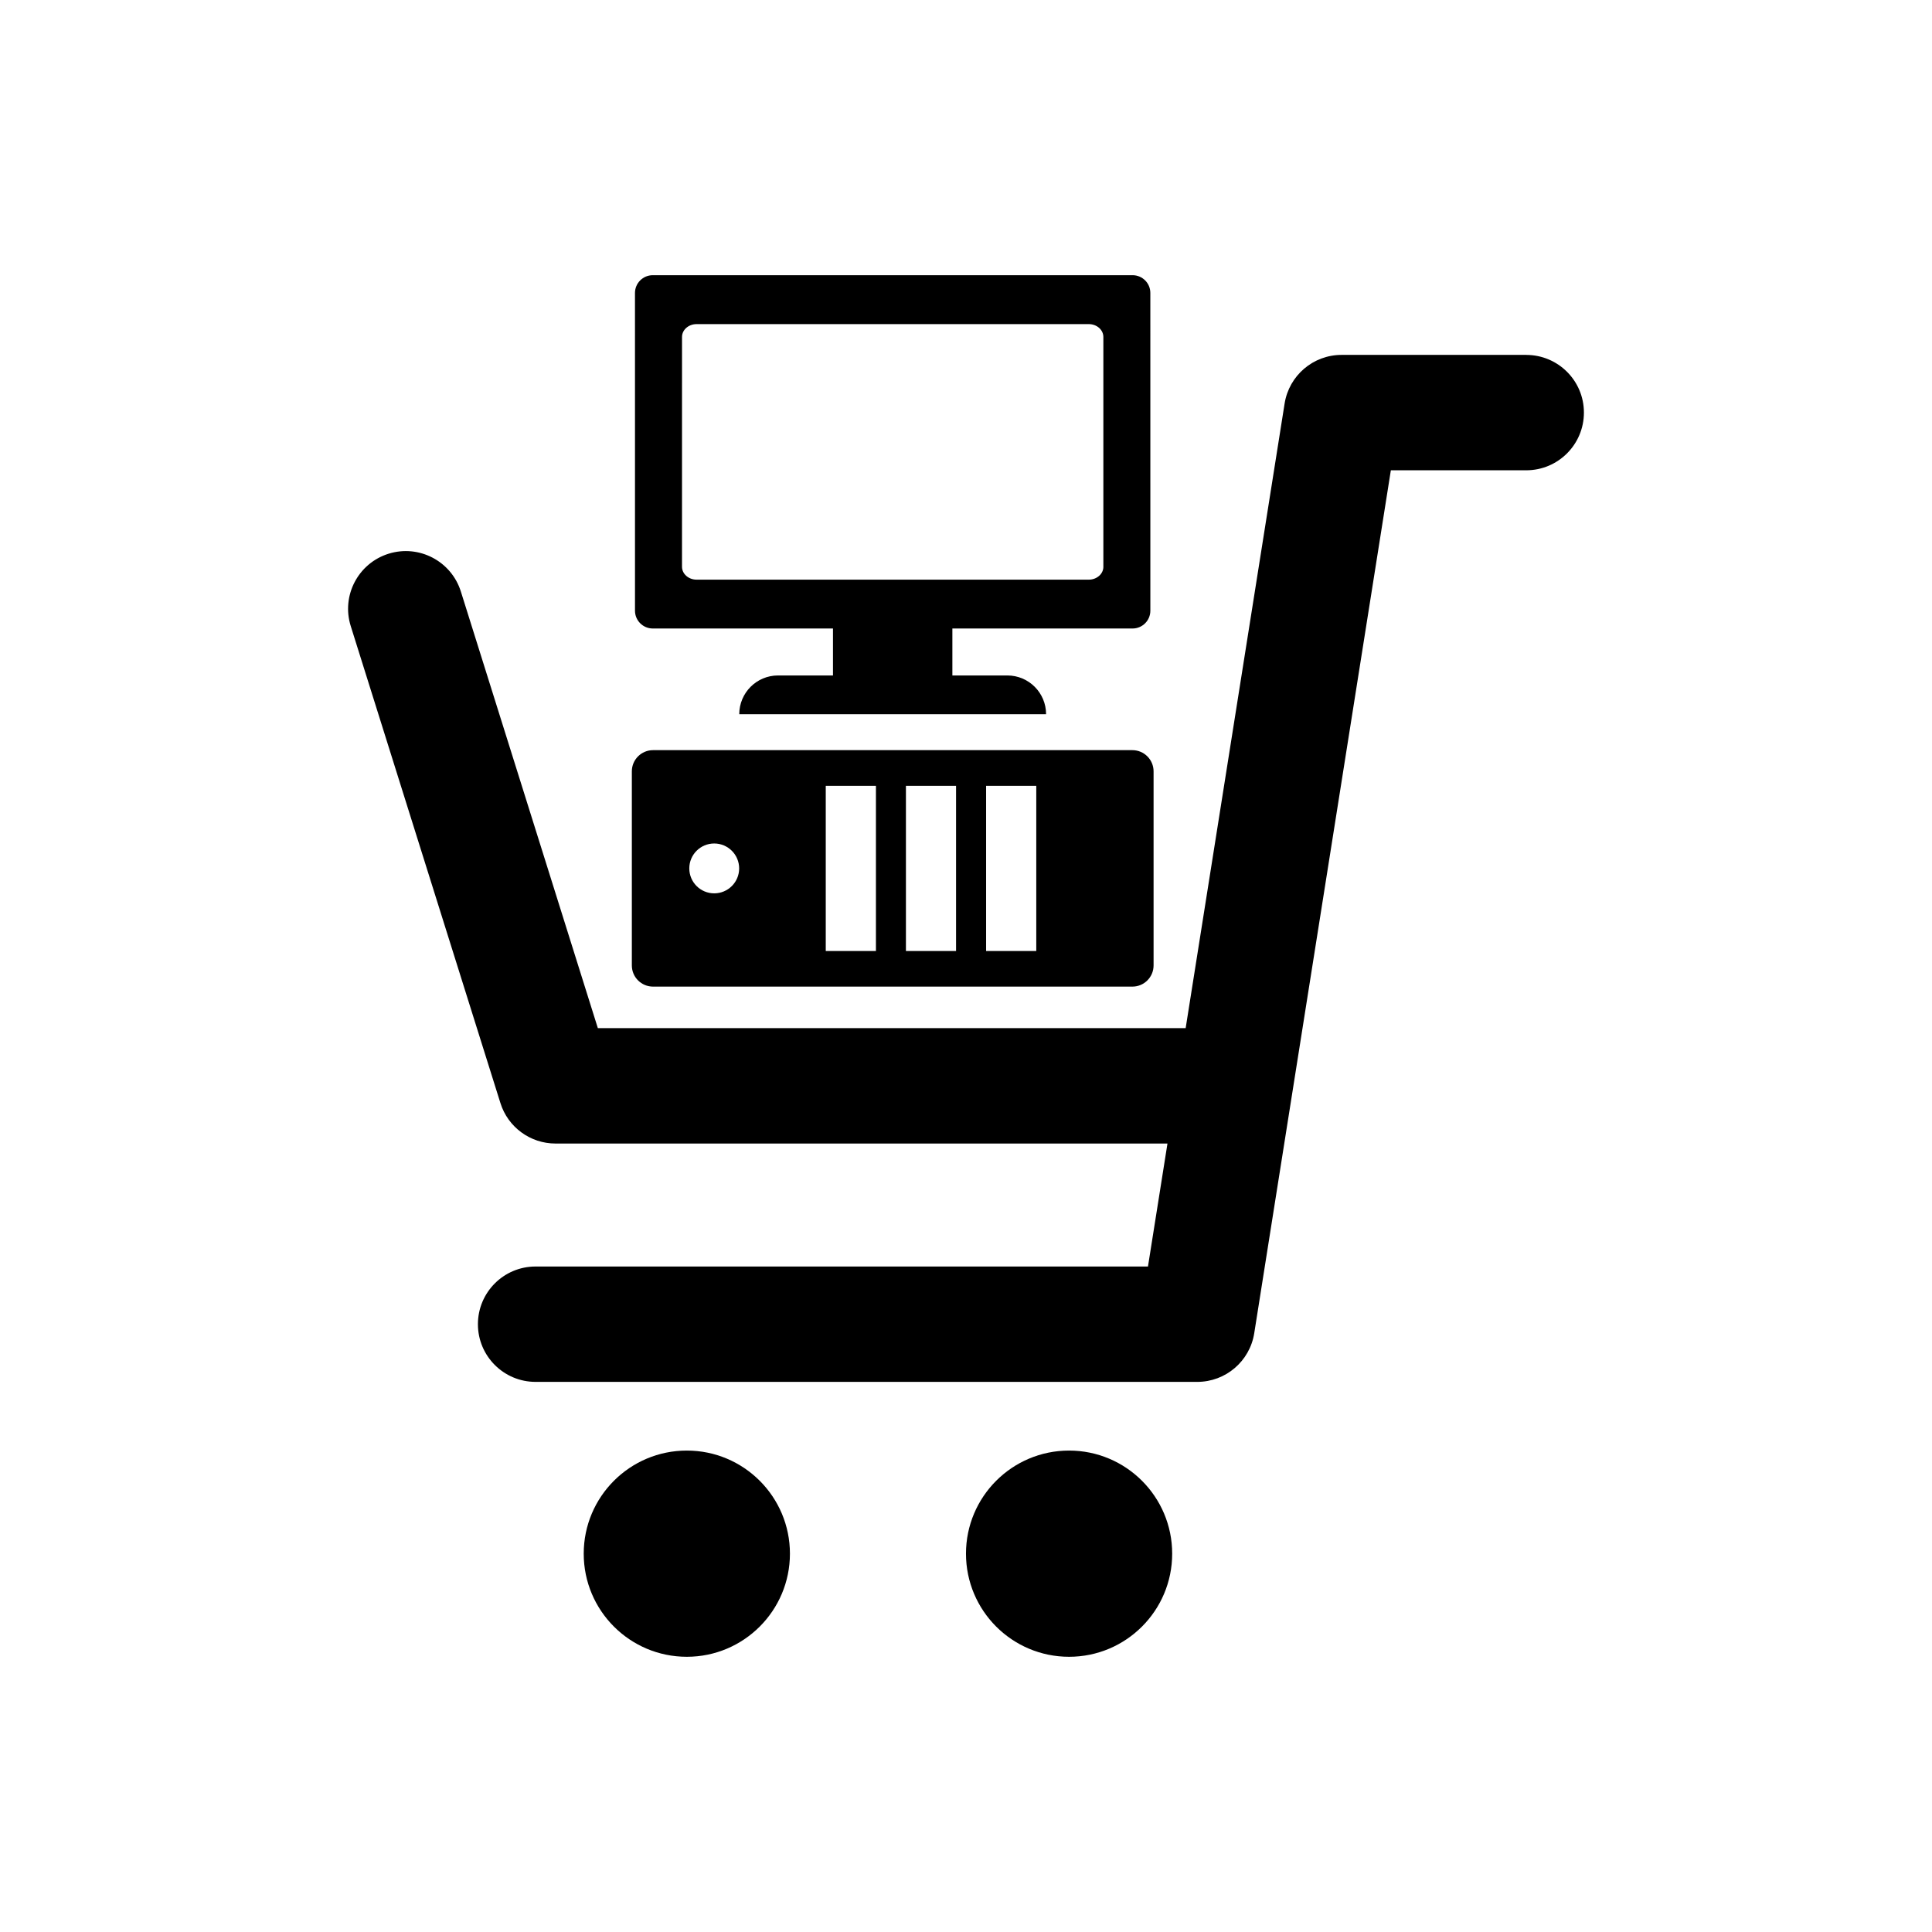
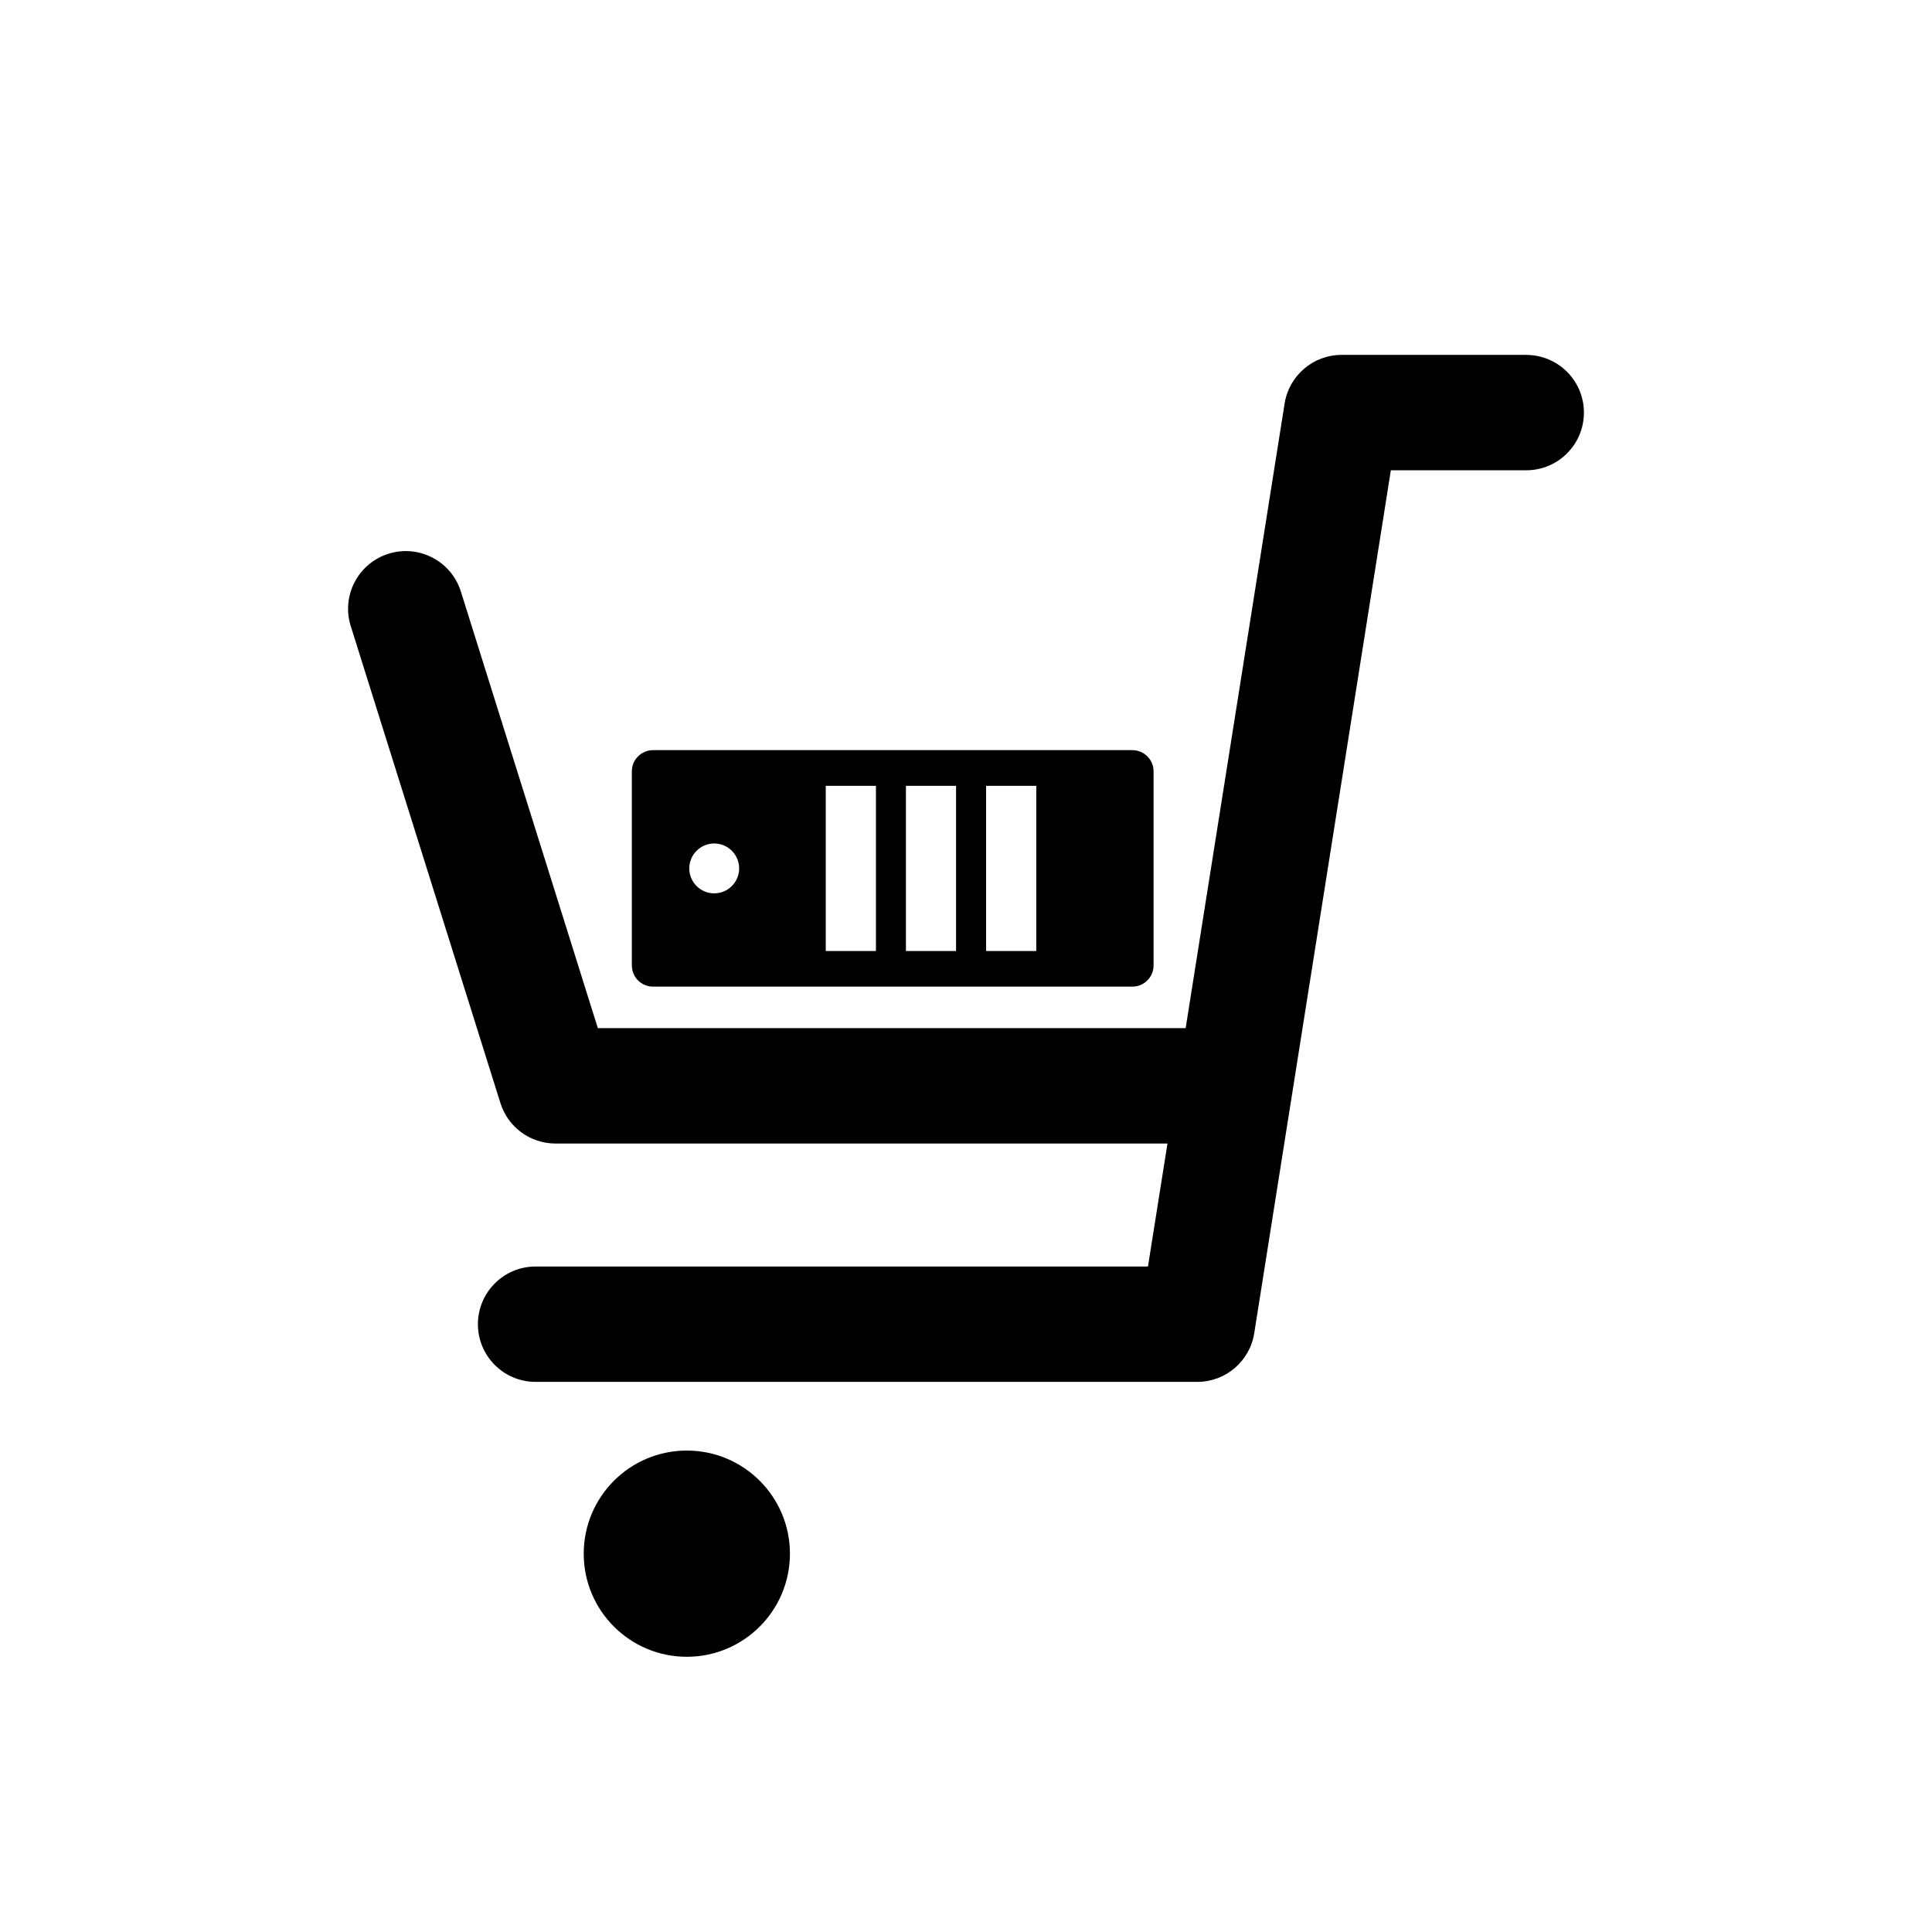
<svg xmlns="http://www.w3.org/2000/svg" fill="#000000" width="800px" height="800px" version="1.1" viewBox="144 144 512 512">
  <g>
    <path d="m548.46 238.05h-48.93c-7.523 0-13.922 5.477-15.098 12.902l-26.219 165.51h-155.78l-36.301-115.7c-2.531-8.055-11.102-12.543-19.168-10.016-8.062 2.531-12.543 11.113-10.016 19.168l39.672 126.42c1.992 6.375 7.91 10.715 14.59 10.715h162.18l-5.168 32.59h-162.29c-8.441 0-15.281 6.848-15.281 15.293 0 8.441 6.848 15.281 15.281 15.281h175.35c7.527 0 13.926-5.469 15.102-12.902l36.203-228.68h35.871c8.453 0 15.293-6.848 15.293-15.289 0.008-8.434-6.84-15.285-15.285-15.285z" />
    <path d="m353.34 555.74c0 15.09-12.234 27.324-27.324 27.324-15.09 0-27.324-12.234-27.324-27.324 0-15.09 12.234-27.324 27.324-27.324 15.09 0 27.324 12.234 27.324 27.324" />
-     <path d="m454.64 555.74c0 15.09-12.234 27.324-27.324 27.324-15.09 0-27.32-12.234-27.32-27.324 0-15.09 12.23-27.324 27.32-27.324 15.09 0 27.324 12.234 27.324 27.324" />
-     <path d="m444.15 216.93h-127.16c-2.598 0-4.715 2.106-4.715 4.707l0.004 84.207c0 2.602 2.117 4.715 4.715 4.715h47.754v12.445h-14.57c-5.672 0-10.266 4.602-10.266 10.273h81.309c0-5.672-4.59-10.273-10.266-10.273h-14.566v-12.445h47.75c2.598 0 4.715-2.109 4.715-4.715l-0.004-84.199c0.012-2.602-2.106-4.715-4.703-4.715zm-7.742 77.27c0 1.883-1.734 3.414-3.856 3.414h-103.95c-2.137 0-3.863-1.535-3.863-3.414l0.004-60.906c0-1.883 1.73-3.402 3.863-3.402h103.94c2.129 0 3.856 1.523 3.856 3.402v60.906z" />
    <path d="m449.71 399.85v-51.43c0-3.106-2.519-5.621-5.625-5.621h-127.02c-3.102 0-5.621 2.512-5.621 5.621v51.43c0 3.102 2.519 5.613 5.621 5.613h127.02c3.106 0.008 5.625-2.512 5.625-5.613zm-123.04-25.711c0-3.644 2.949-6.606 6.606-6.606 3.644 0 6.606 2.961 6.606 6.606s-2.957 6.606-6.606 6.606c-3.648 0-6.606-2.957-6.606-6.606zm36.164 21.895v-43.781h13.297v43.781zm21.246 0v-43.781h13.285v43.781zm21.246 0v-43.781h13.297v43.781z" />
  </g>
</svg>